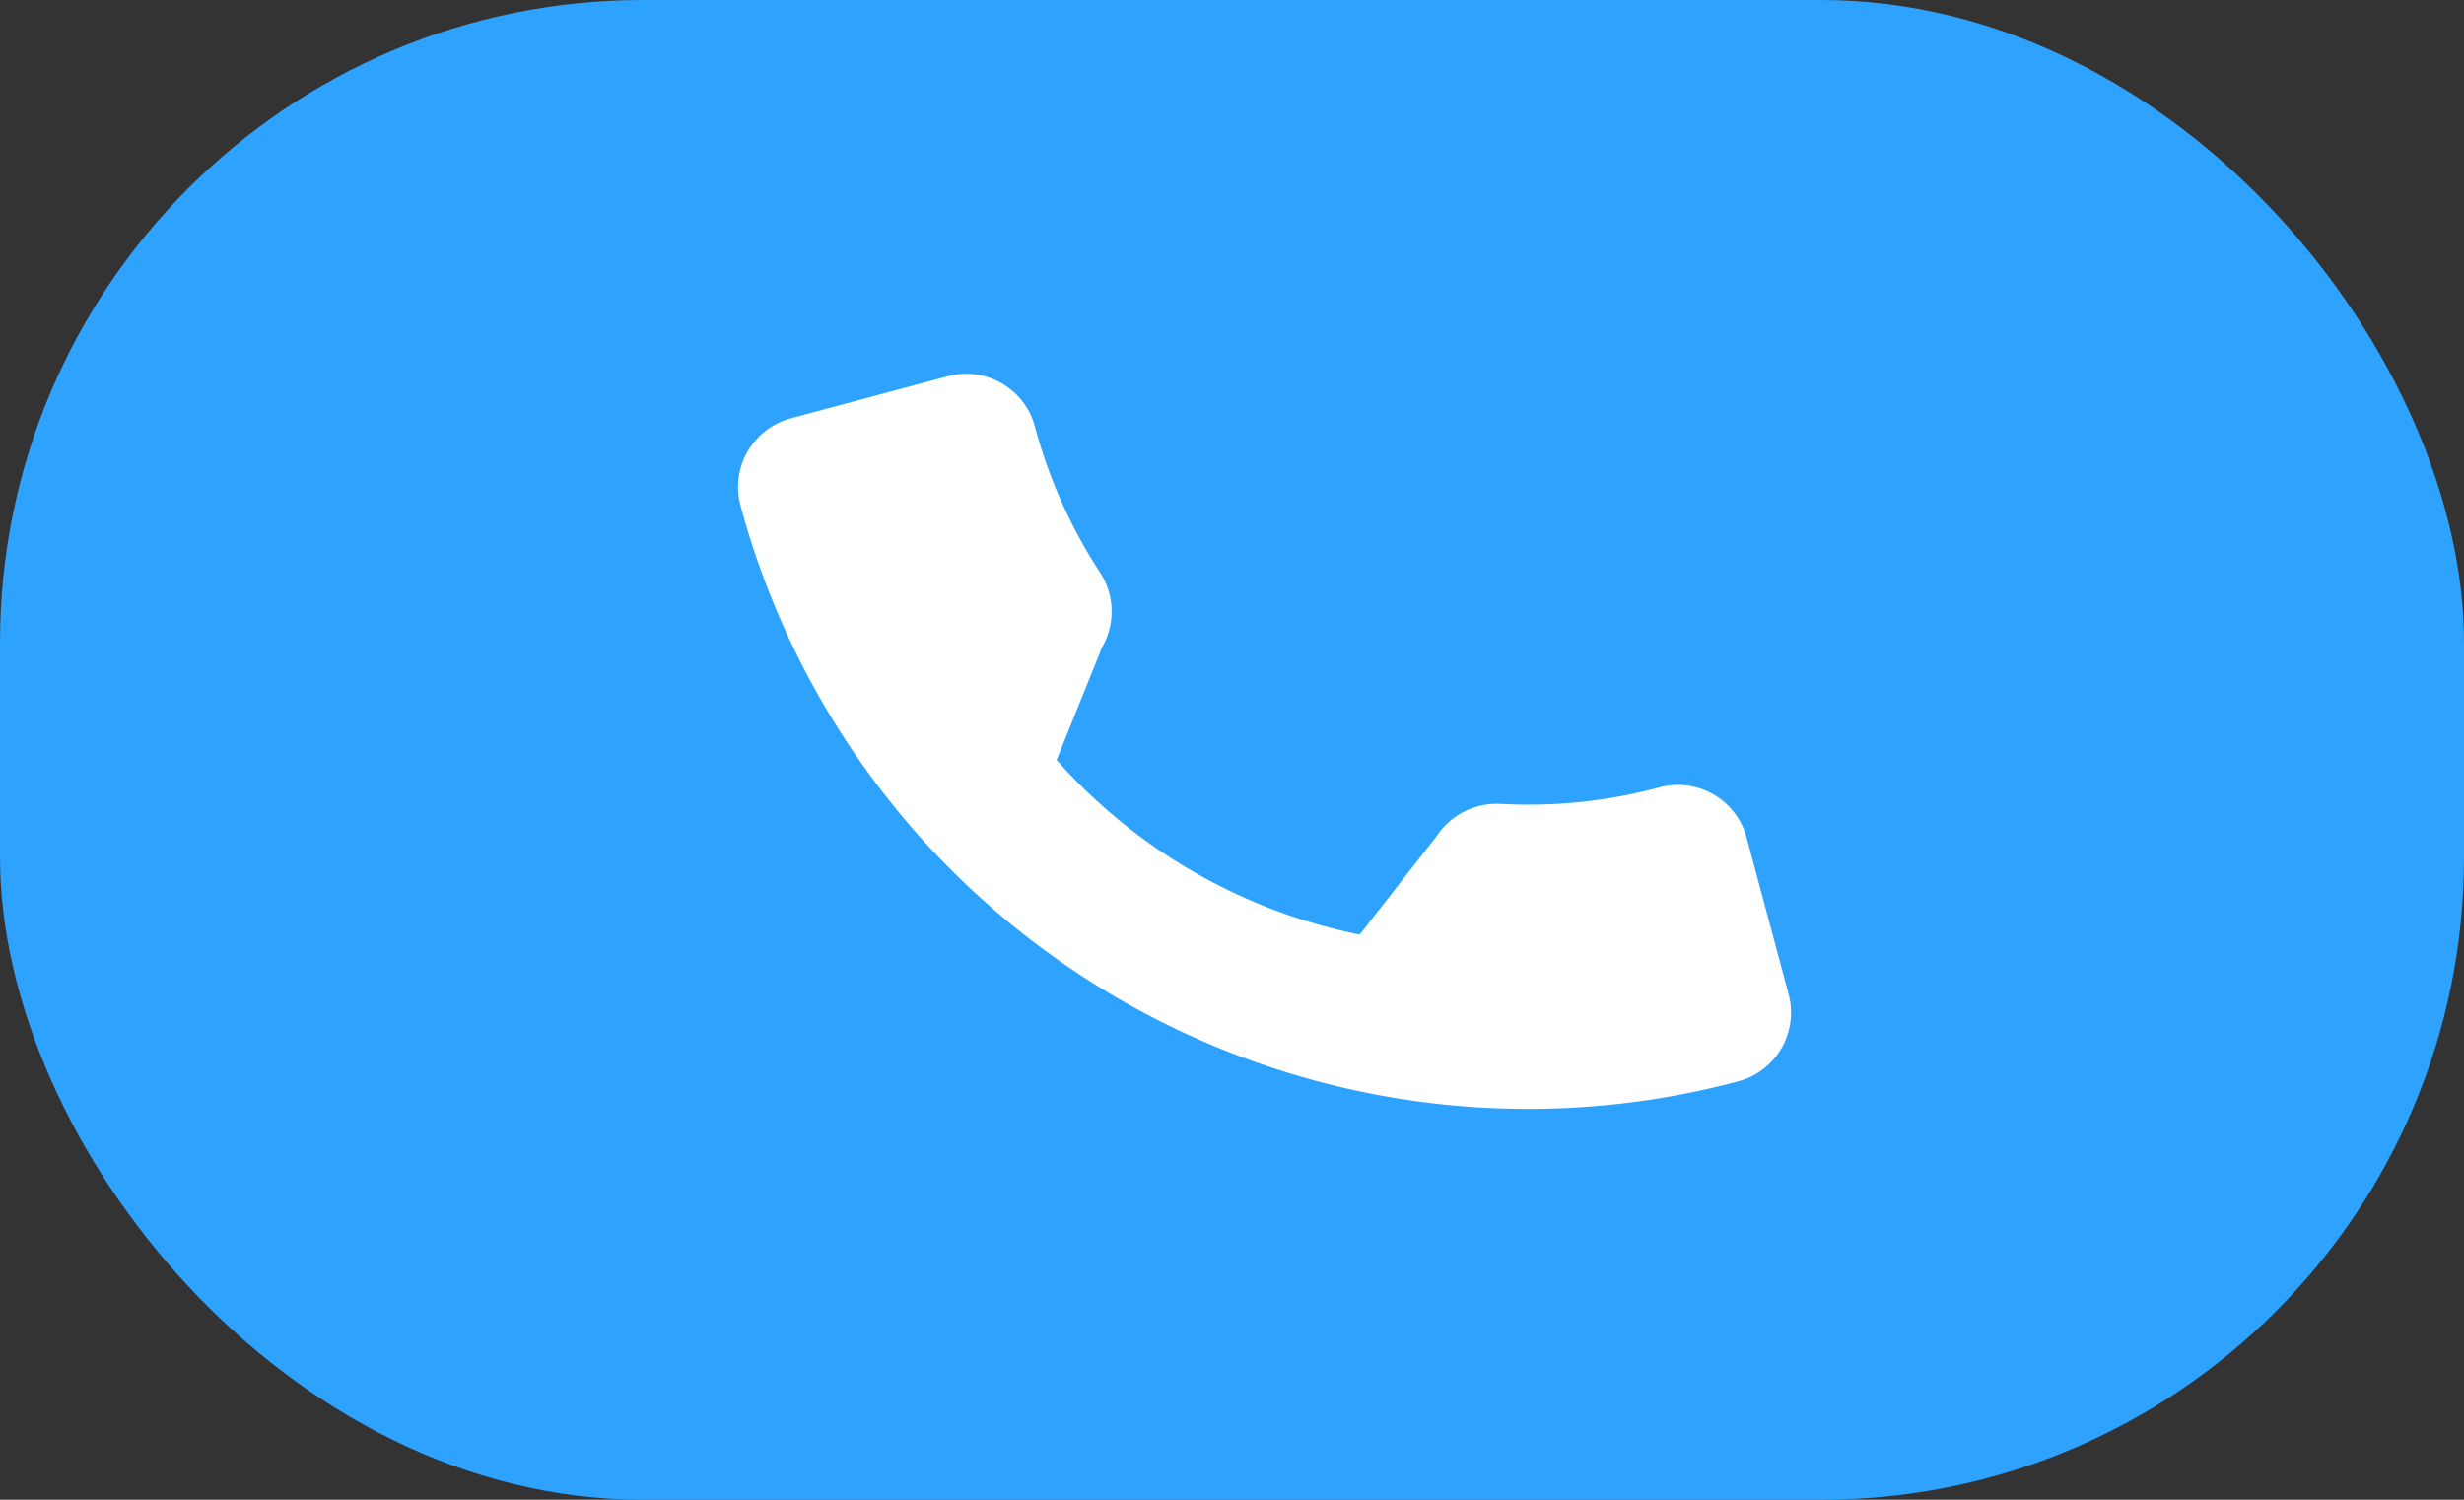
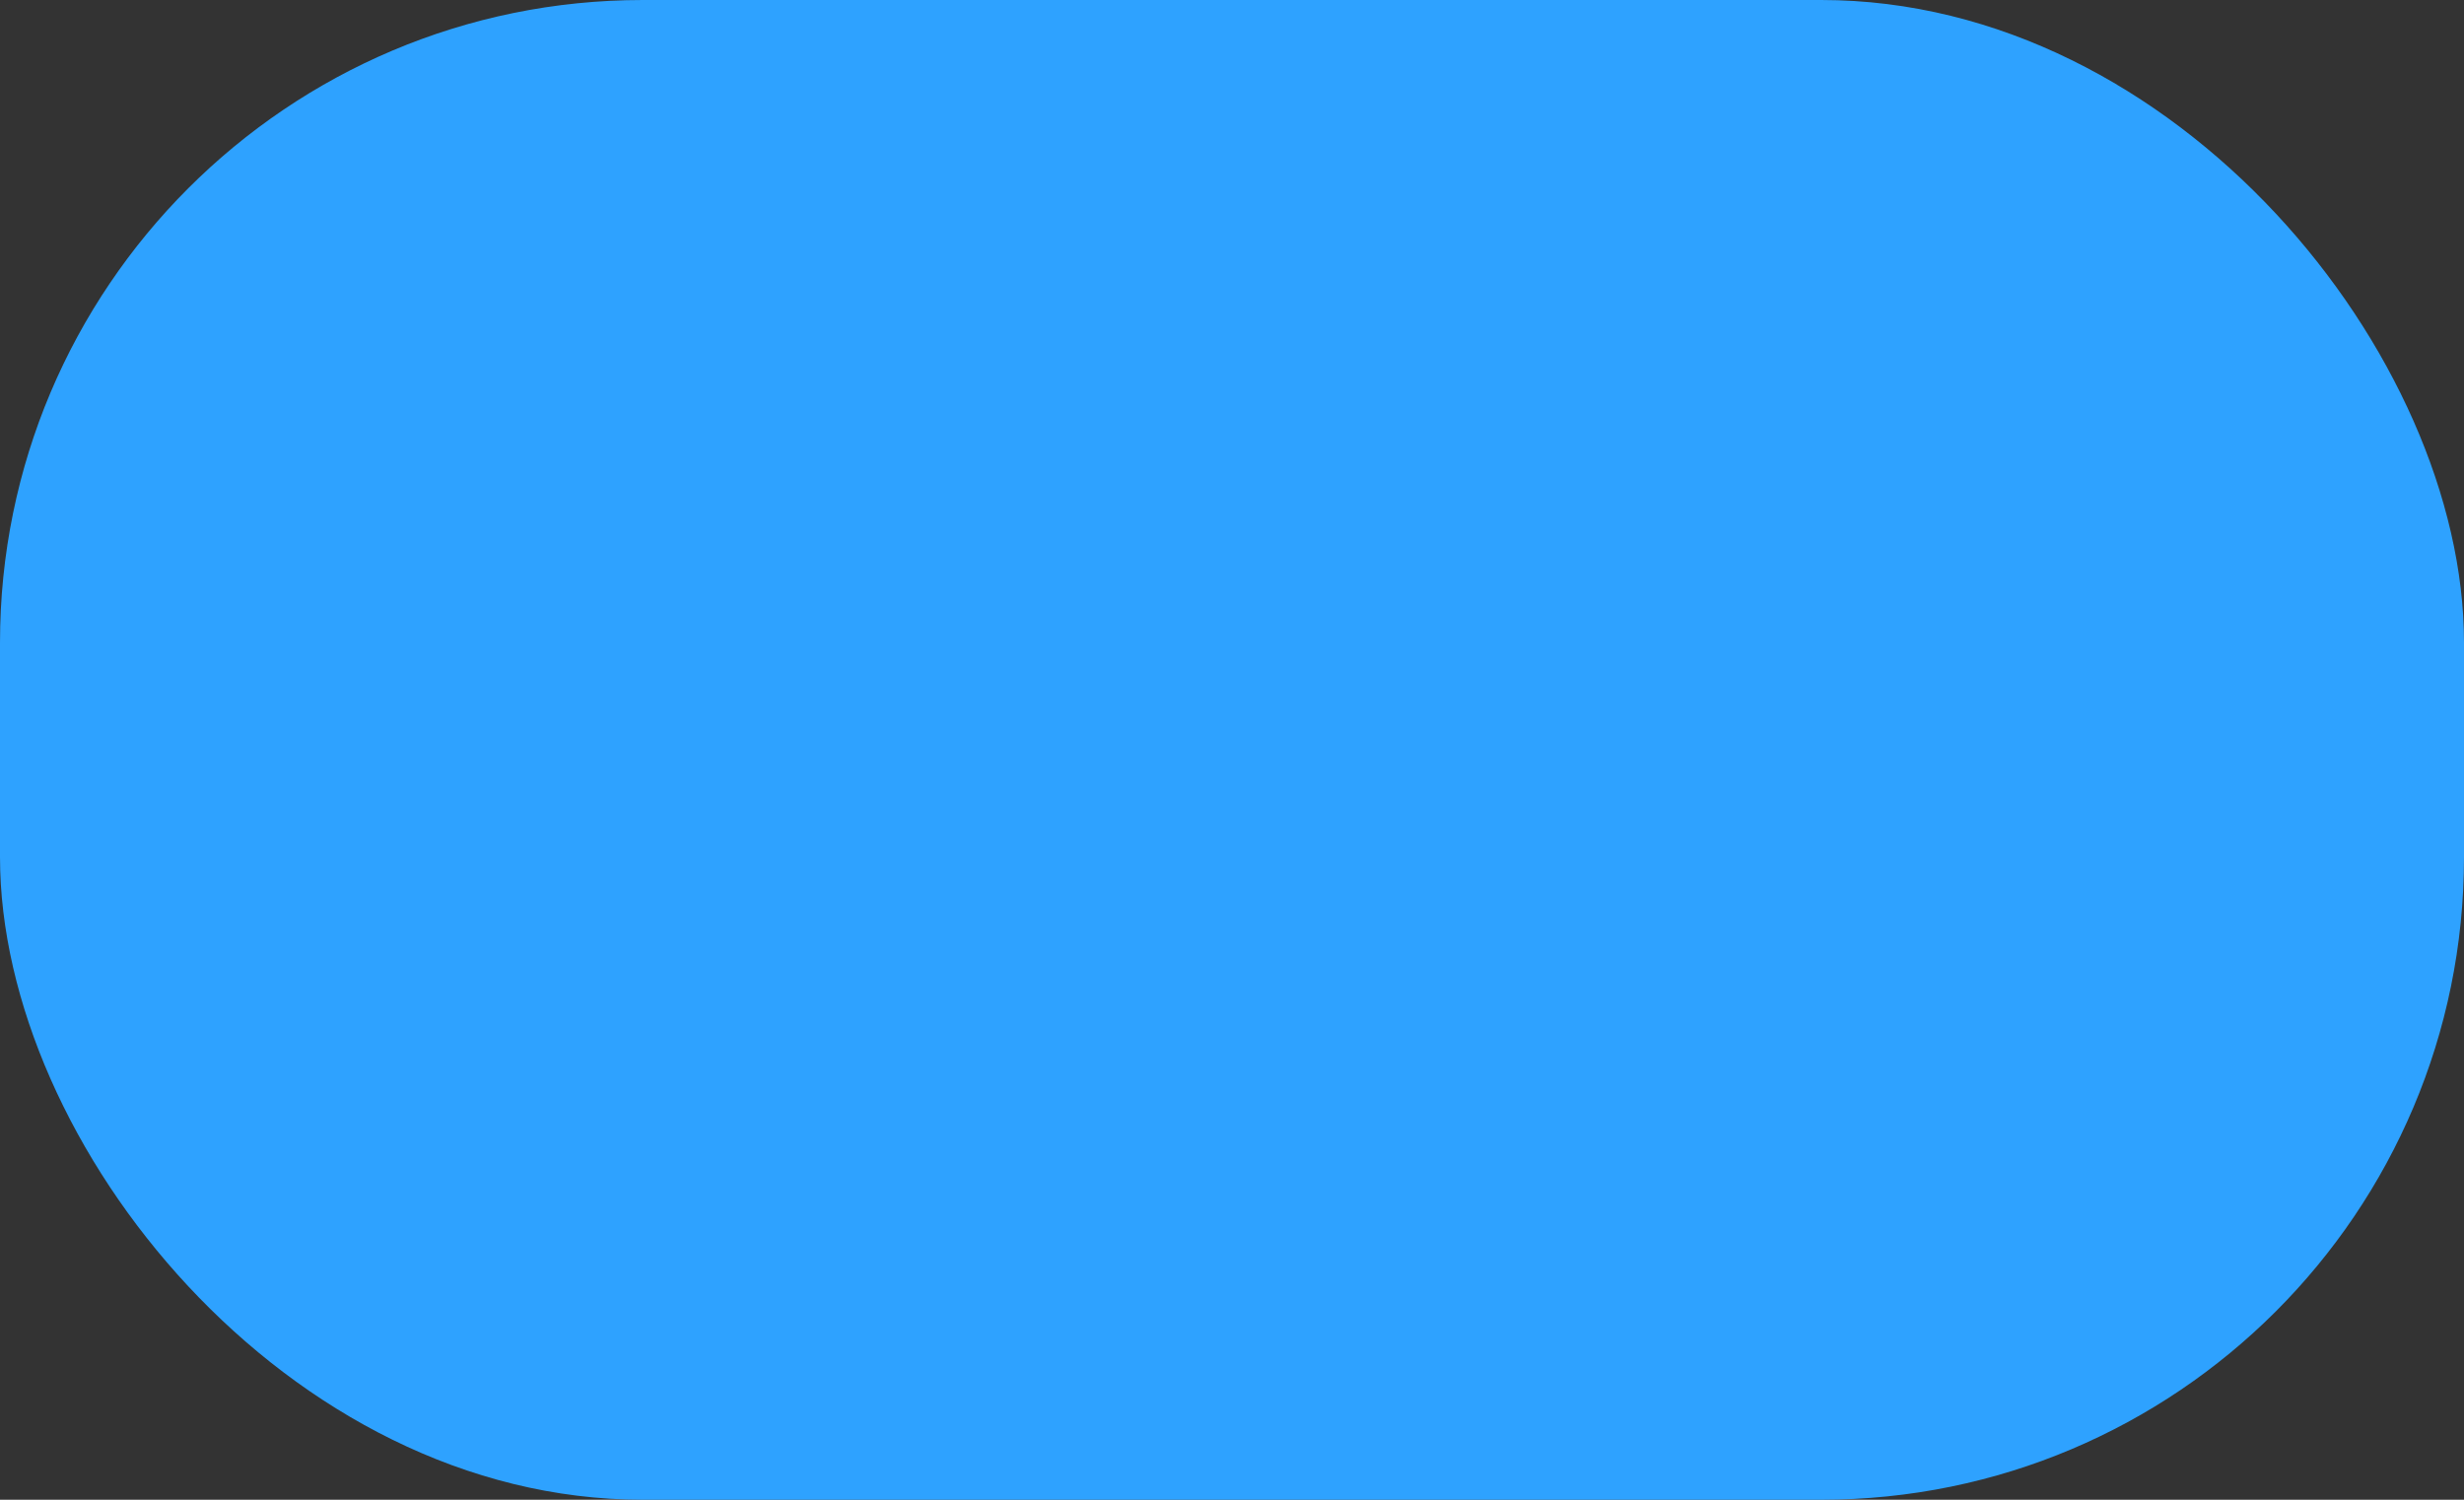
<svg xmlns="http://www.w3.org/2000/svg" width="46" height="28" viewBox="0 0 46 28">
  <rect x="0" y="0" width="46" height="28" fill="#333333" stroke="none" />
  <g id="Group_562" data-name="Group 562" transform="translate(-39 -116)">
    <rect id="Rectangle_473" data-name="Rectangle 473" width="46" height="28" rx="12" transform="translate(39 116)" fill="#2ea2ff" />
-     <path id="Path_94" data-name="Path 94" d="M15.208,10.853a9.388,9.388,0,0,1-2.948-.47,1.348,1.348,0,0,0-1.311.276l-1.859,1.4A10.274,10.274,0,0,1,4.47,7.445L5.833,5.634A1.336,1.336,0,0,0,6.161,4.28,9.4,9.4,0,0,1,5.69,1.327,1.328,1.328,0,0,0,4.363,0H1.327A1.328,1.328,0,0,0,0,1.327,15.225,15.225,0,0,0,15.208,16.535a1.328,1.328,0,0,0,1.327-1.327V12.18A1.328,1.328,0,0,0,15.208,10.853Z" transform="matrix(0.966, -0.259, 0.259, 0.966, 52.48, 124.154)" fill="#fff" />
  </g>
</svg>